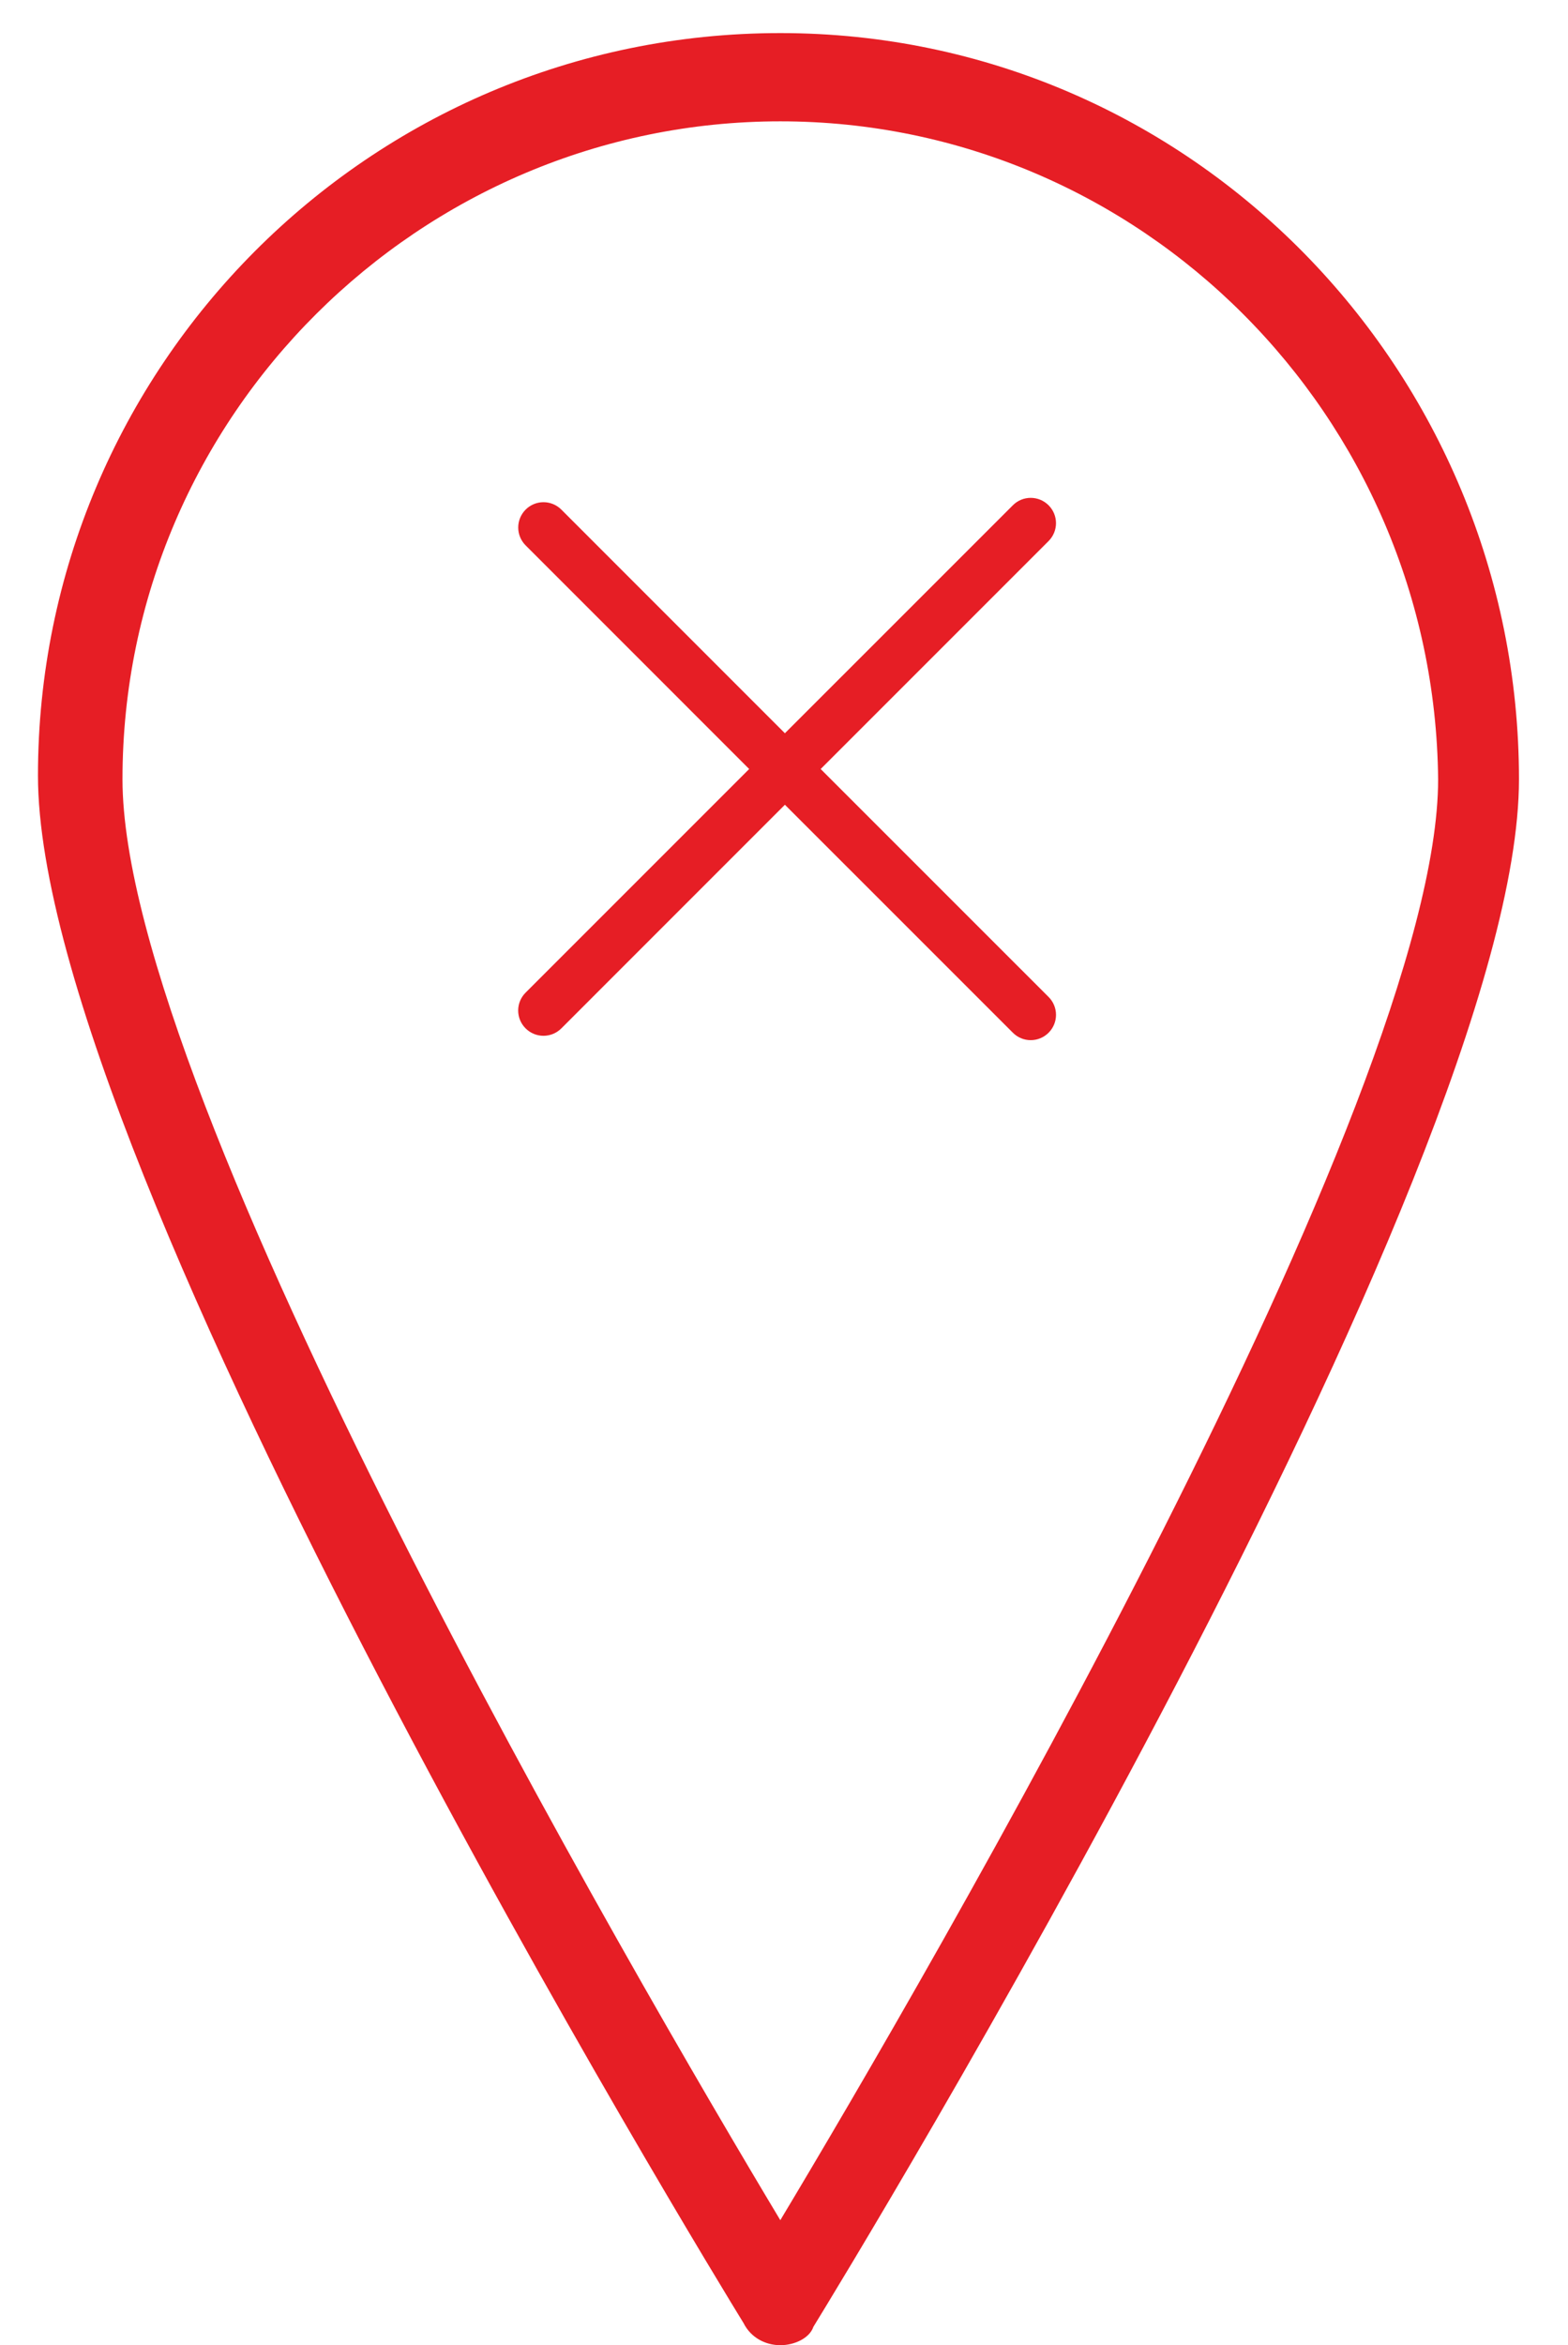
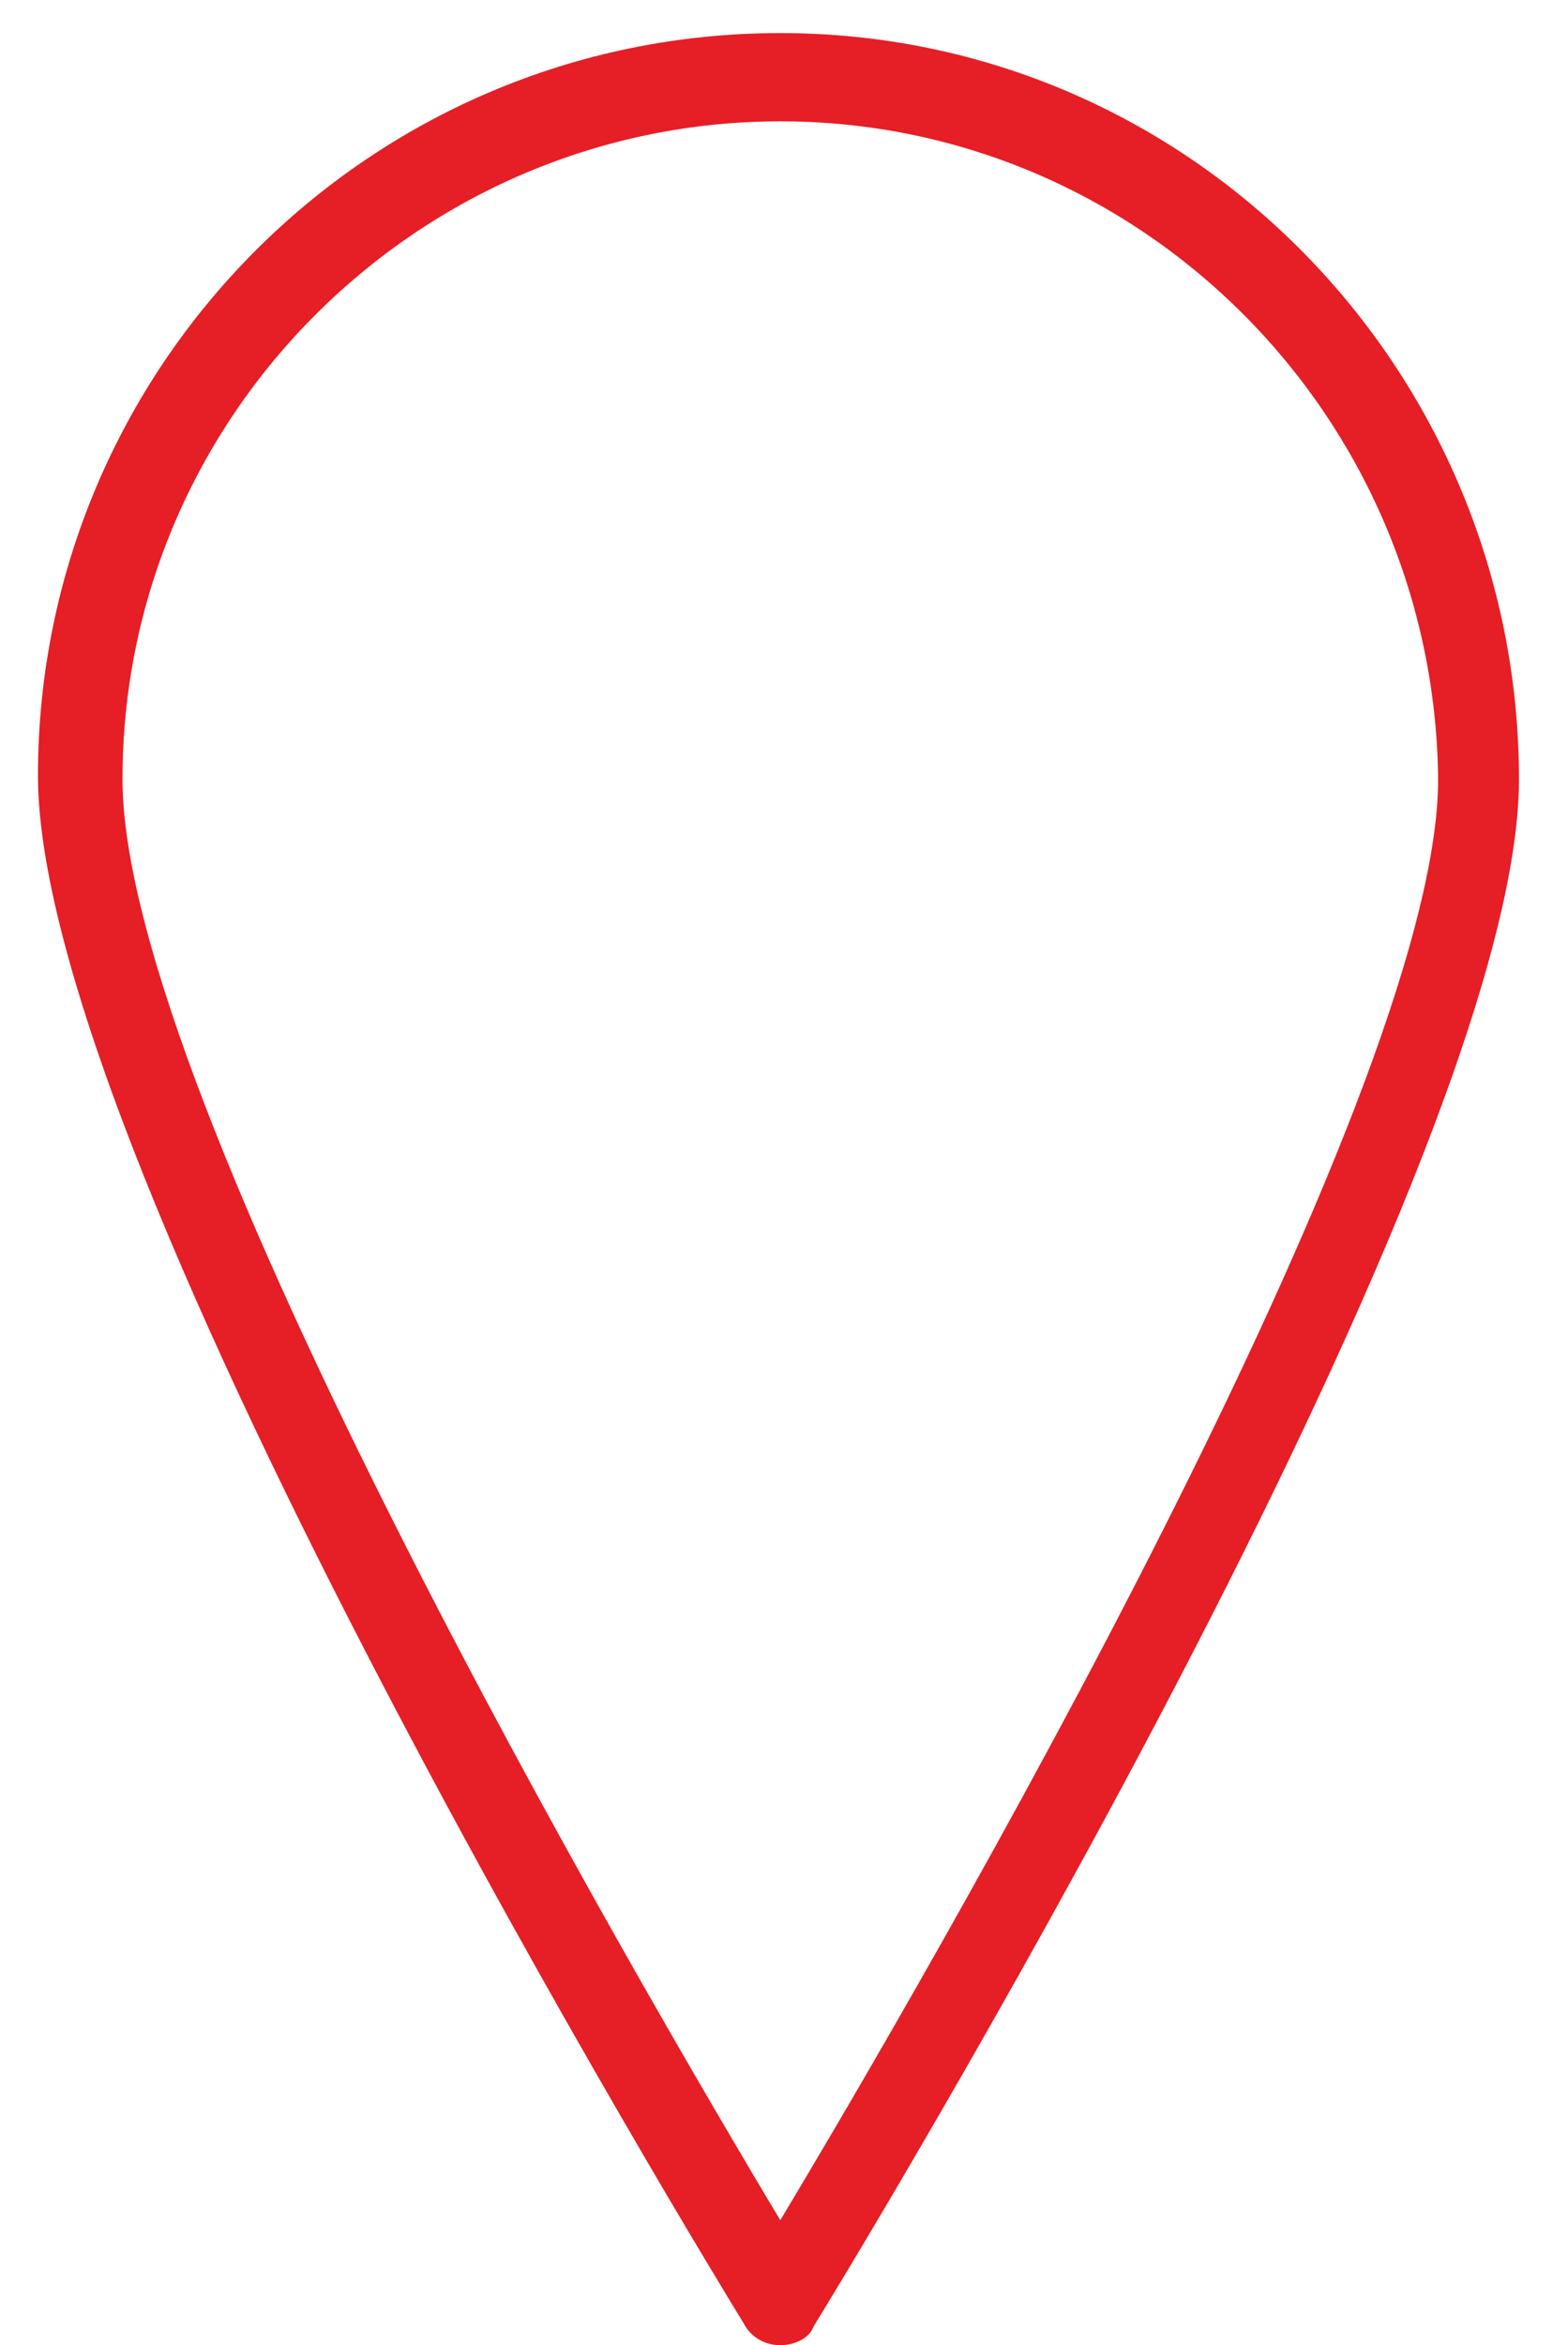
<svg xmlns="http://www.w3.org/2000/svg" version="1.1" id="Vrstva_1" x="0px" y="0px" width="42.667px" height="63.801px" viewBox="0.667 0 42.667 63.801" enable-background="new 0.667 0 42.667 63.801" xml:space="preserve">
  <g>
-     <path fill="#E61E25" d="M21.9,0.9C10.7,0.9,1.7,10,1.7,21.1c0,10.7,18.4,40.8,19.2,42.1c0.2,0.4,0.6,0.601,1,0.601s0.8-0.2,0.9-0.5   C23.601,62,42,31.9,42,21.2C42,10.1,33.101,0.9,21.9,0.9z M21.9,60.4C18,53.9,4,29.9,4,21.2c0-9.899,8.1-17.899,17.9-17.899   s17.801,8,17.9,17.899C39.801,29.9,25.801,53.9,21.9,60.4z" />
-     <path fill="#E61E25" d="M22.998,20.921l6.202-6.202c0.269-0.269,0.269-0.704,0-0.973s-0.704-0.269-0.972,0l-6.203,6.202   l-6.083-6.084c-0.269-0.269-0.704-0.269-0.972,0s-0.269,0.704,0,0.973l6.083,6.084l-6.084,6.084c-0.269,0.269-0.269,0.703,0,0.972   s0.704,0.269,0.973,0l6.083-6.084l6.203,6.202c0.269,0.27,0.703,0.27,0.973,0c0.268-0.269,0.268-0.703,0-0.972L22.998,20.921z" />
+     <path fill="#E61E25" d="M21.9,0.9C10.7,0.9,1.7,10,1.7,21.1c0,10.7,18.4,40.8,19.2,42.1c0.2,0.4,0.6,0.601,1,0.601s0.8-0.2,0.9-0.5   C23.601,62,42,31.9,42,21.2C42,10.1,33.101,0.9,21.9,0.9z M21.9,60.4C18,53.9,4,29.9,4,21.2c0-9.899,8.1-17.899,17.9-17.899   s17.801,8,17.9,17.899C39.801,29.9,25.801,53.9,21.9,60.4" />
  </g>
</svg>